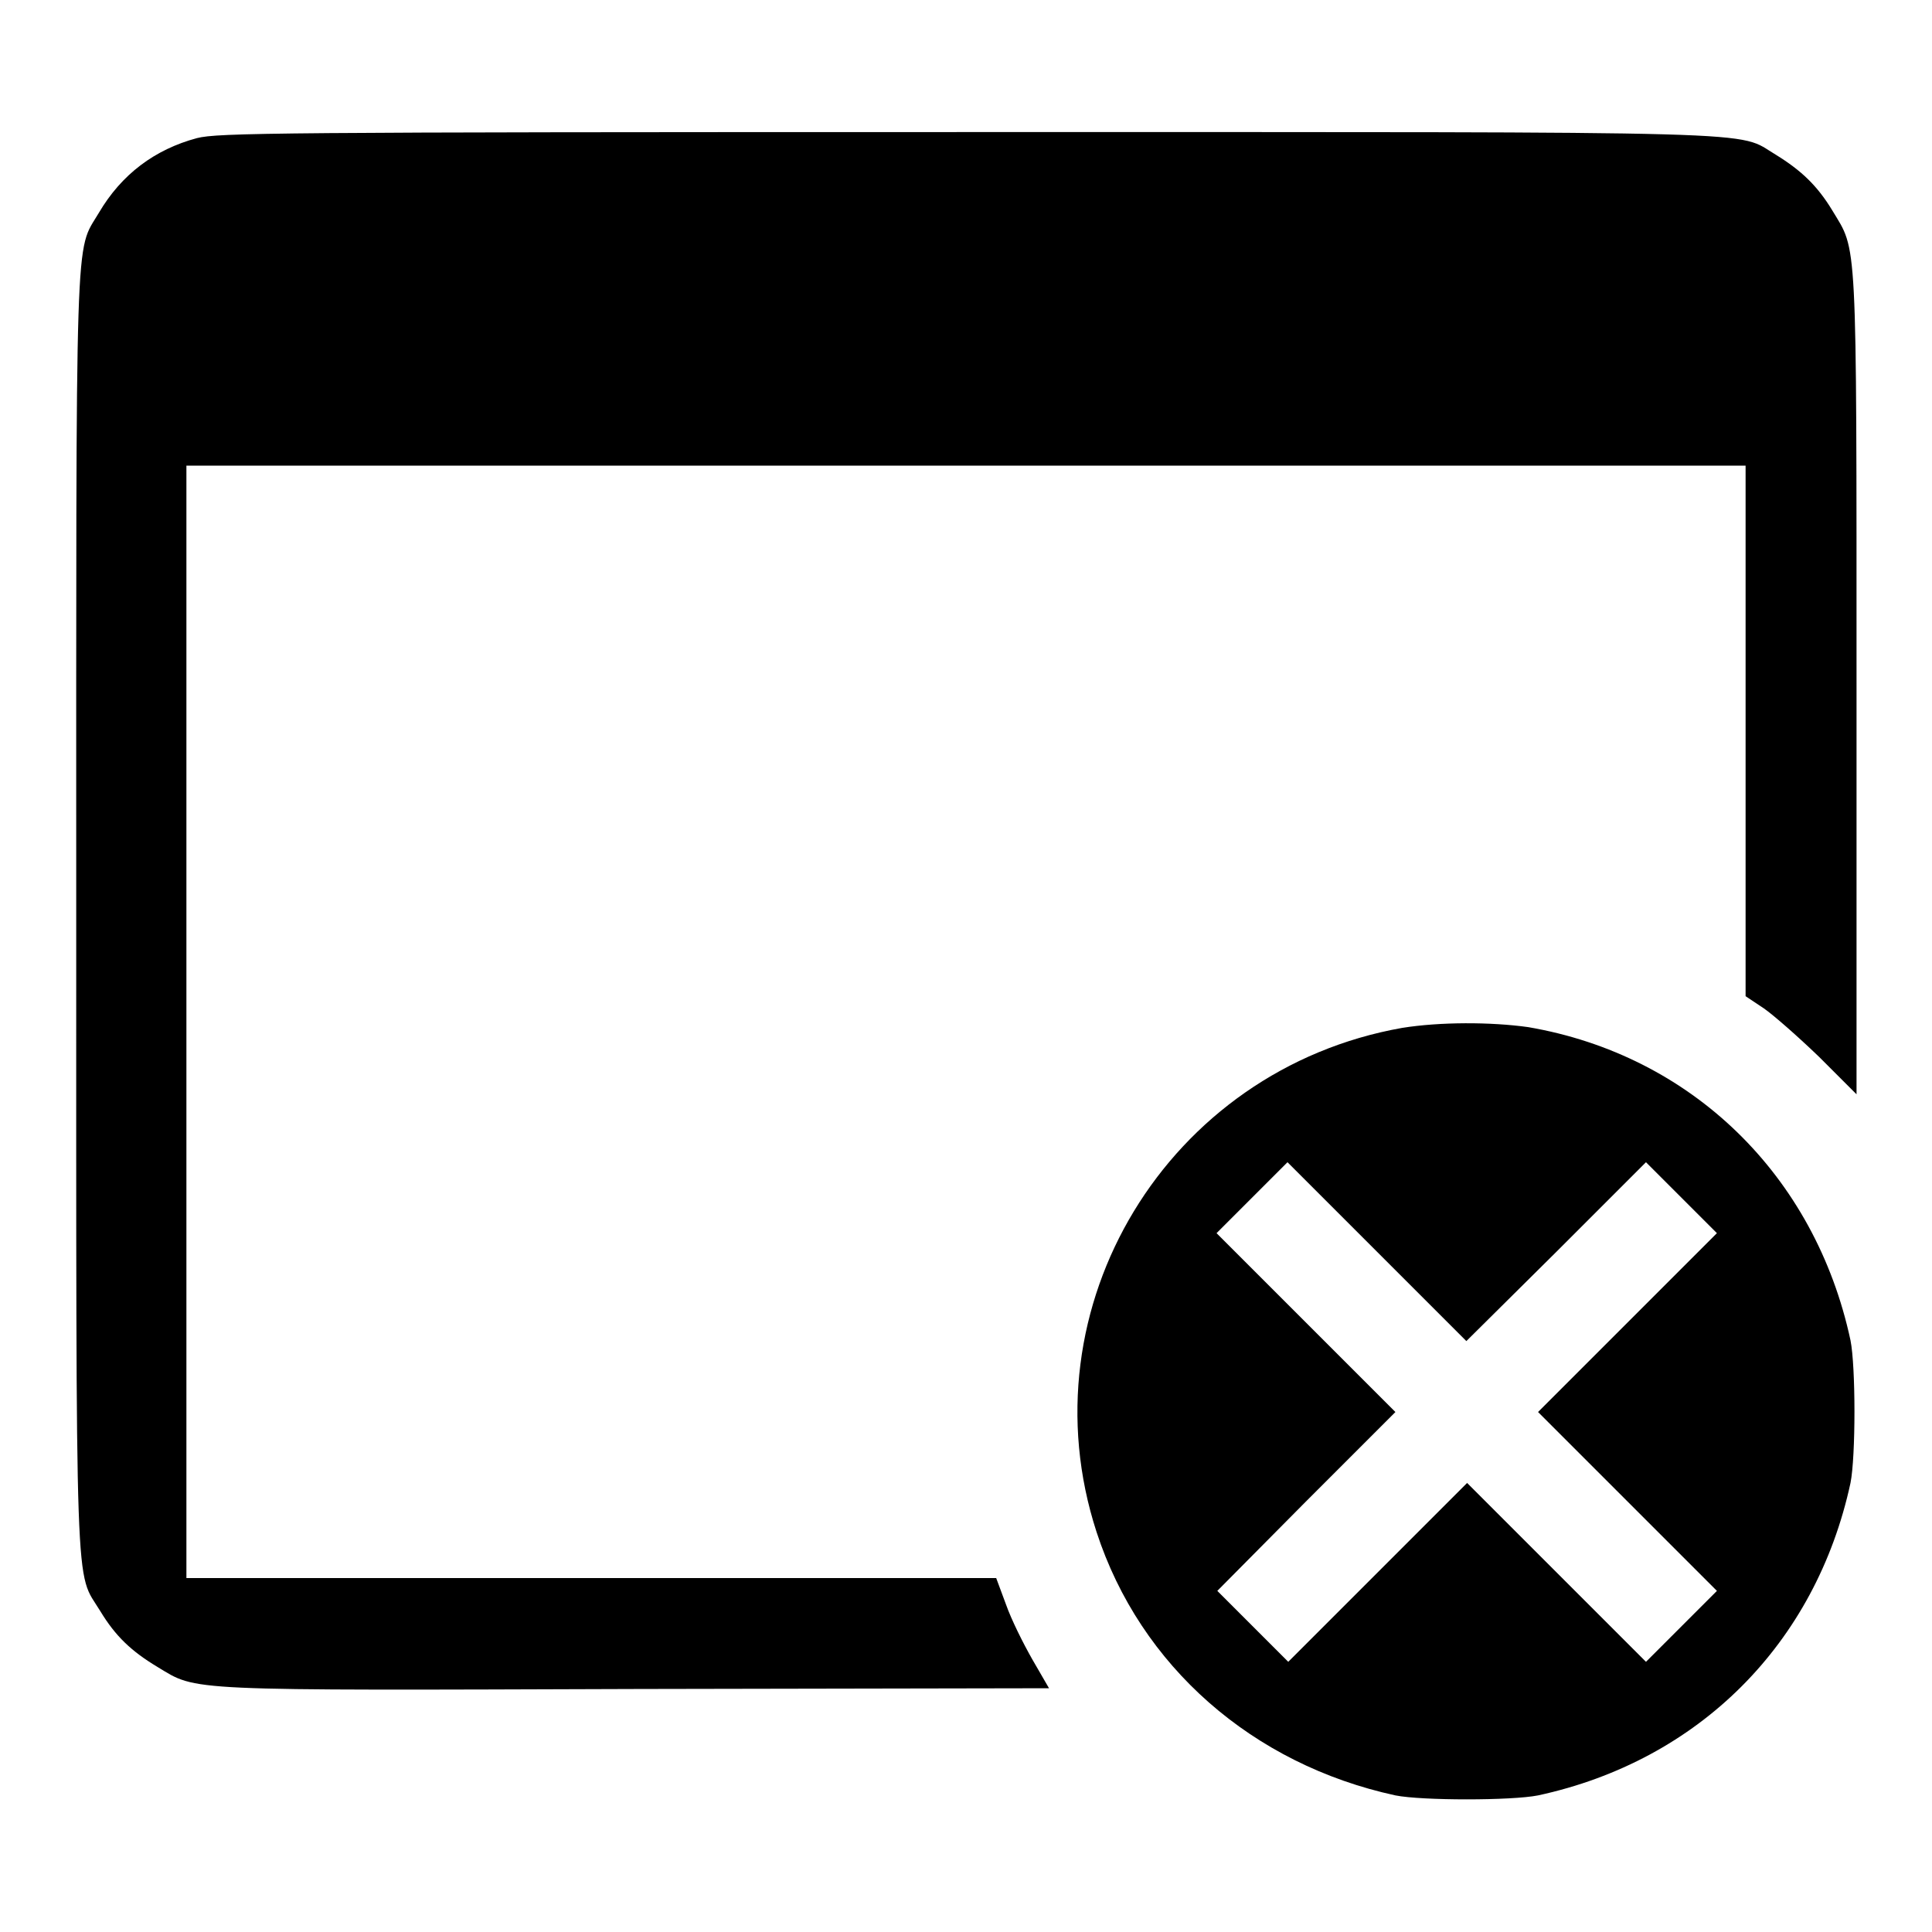
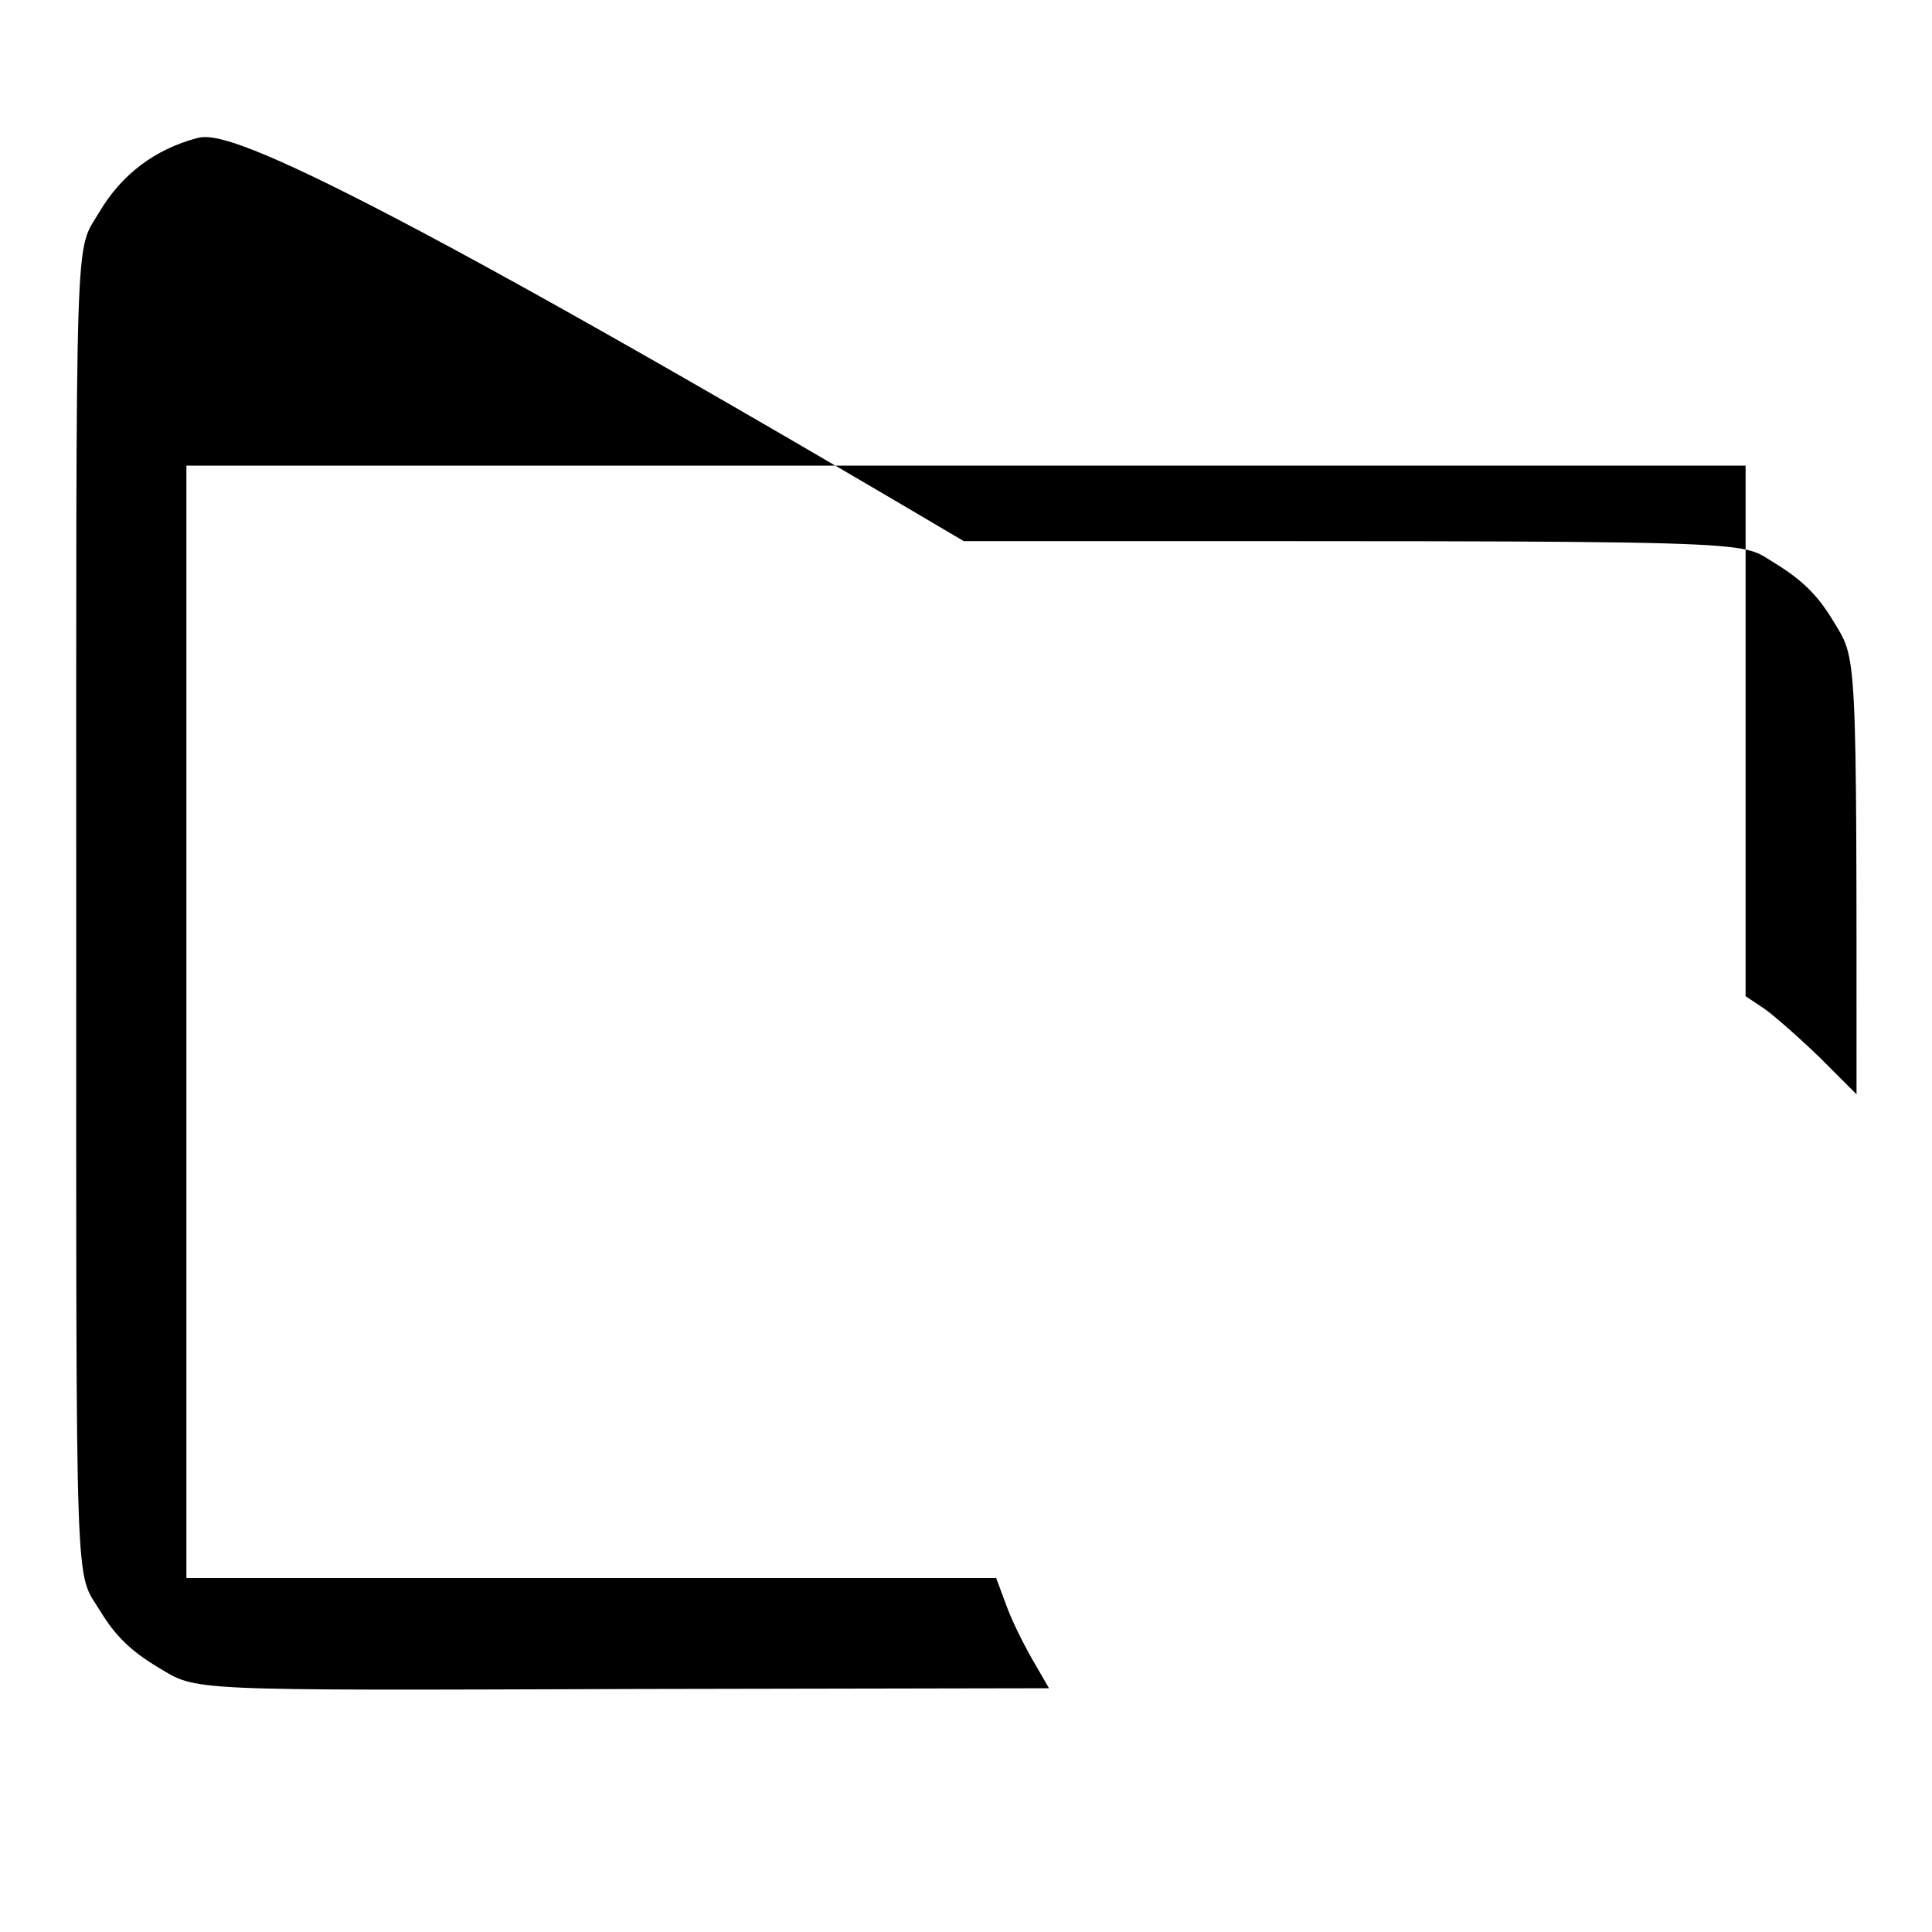
<svg xmlns="http://www.w3.org/2000/svg" version="1.1" x="0px" y="0px" viewBox="0 0 256 256" enable-background="new 0 0 256 256" xml:space="preserve">
  <g>
    <g>
      <g>
-         <path fill="#000000" d="M26.1,18.3c-5.6,1.5-10,4.8-13,9.9c-3.2,5.4-3-0.2-3,92.8c0,93.4-0.2,86.9,3.2,92.5c2,3.3,4.1,5.3,7.6,7.4c5.3,3.2,3.1,3.1,63.7,2.9l54.4-0.1l-2.2-3.8c-1.2-2.1-2.8-5.3-3.5-7.3l-1.3-3.5H78.3H24.7v-73.8V61.7H128h103.3v35.1l0,35.2l2.4,1.6c1.3,0.9,4.6,3.8,7.4,6.5l4.9,4.9l0-54.2c0-60.4,0.1-57.4-3.2-62.9c-2-3.3-4.1-5.3-7.5-7.4c-5.4-3.2,1.8-3-107.6-3C36,17.5,28.9,17.6,26.1,18.3z" />
-         <path fill="#000000" d="M185.8,136.2c-31.1,5.5-50.2,37-40.5,66.8c5.8,17.8,20.7,30.8,39.6,34.9c3.5,0.7,15.4,0.7,18.9,0c21.3-4.6,36.8-20.1,41.4-41.4c0.7-3.5,0.7-15.4,0-18.9c-4.7-21.9-21.1-37.8-42.7-41.5C197.5,135.4,190.8,135.4,185.8,136.2z M206.3,165.8l11.8-11.8l4.7,4.7l4.7,4.7l-11.8,11.8l-11.9,11.9l11.9,11.9l11.8,11.8l-4.7,4.7l-4.7,4.7l-11.8-11.8l-11.9-11.9l-11.9,11.9l-11.8,11.8l-4.7-4.7l-4.7-4.7L173,199l11.9-11.9L173,175.2l-11.8-11.8l4.7-4.7l4.7-4.7l11.8,11.8l11.9,11.9L206.3,165.8z" />
+         <path fill="#000000" d="M26.1,18.3c-5.6,1.5-10,4.8-13,9.9c-3.2,5.4-3-0.2-3,92.8c0,93.4-0.2,86.9,3.2,92.5c2,3.3,4.1,5.3,7.6,7.4c5.3,3.2,3.1,3.1,63.7,2.9l54.4-0.1l-2.2-3.8c-1.2-2.1-2.8-5.3-3.5-7.3l-1.3-3.5H78.3H24.7v-73.8V61.7H128h103.3v35.1l0,35.2l2.4,1.6c1.3,0.9,4.6,3.8,7.4,6.5l4.9,4.9c0-60.4,0.1-57.4-3.2-62.9c-2-3.3-4.1-5.3-7.5-7.4c-5.4-3.2,1.8-3-107.6-3C36,17.5,28.9,17.6,26.1,18.3z" />
      </g>
    </g>
  </g>
</svg>